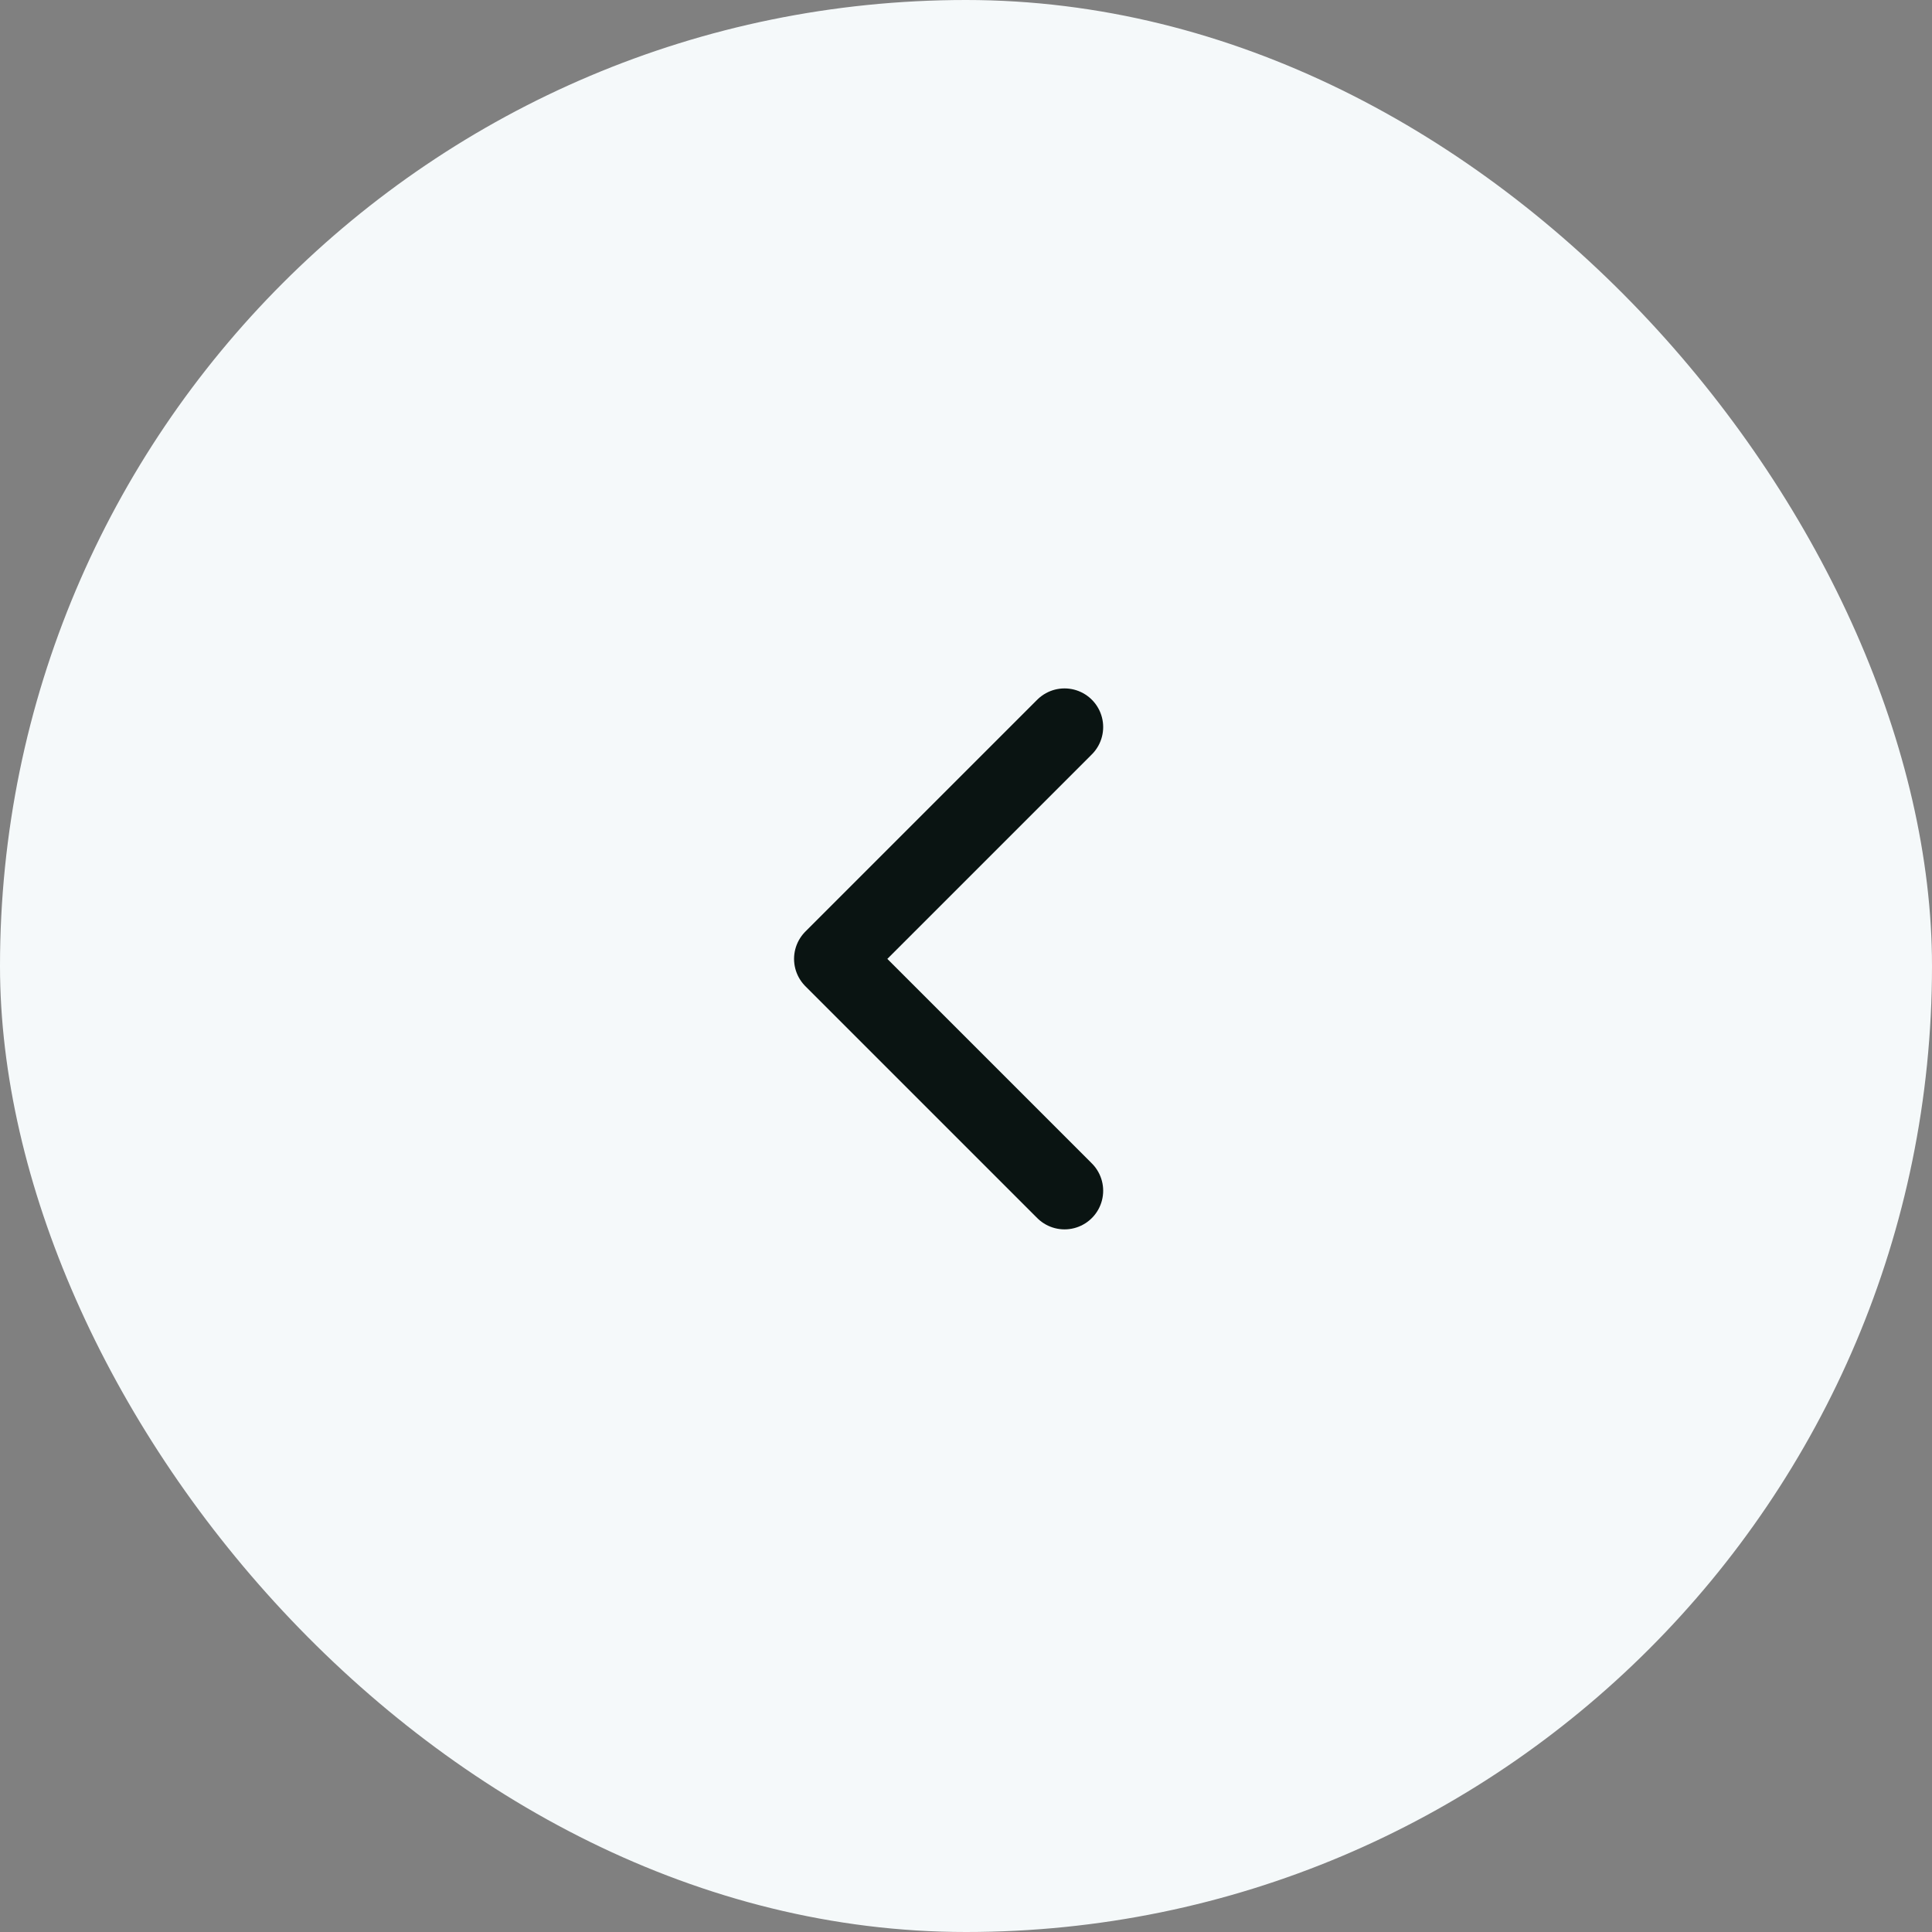
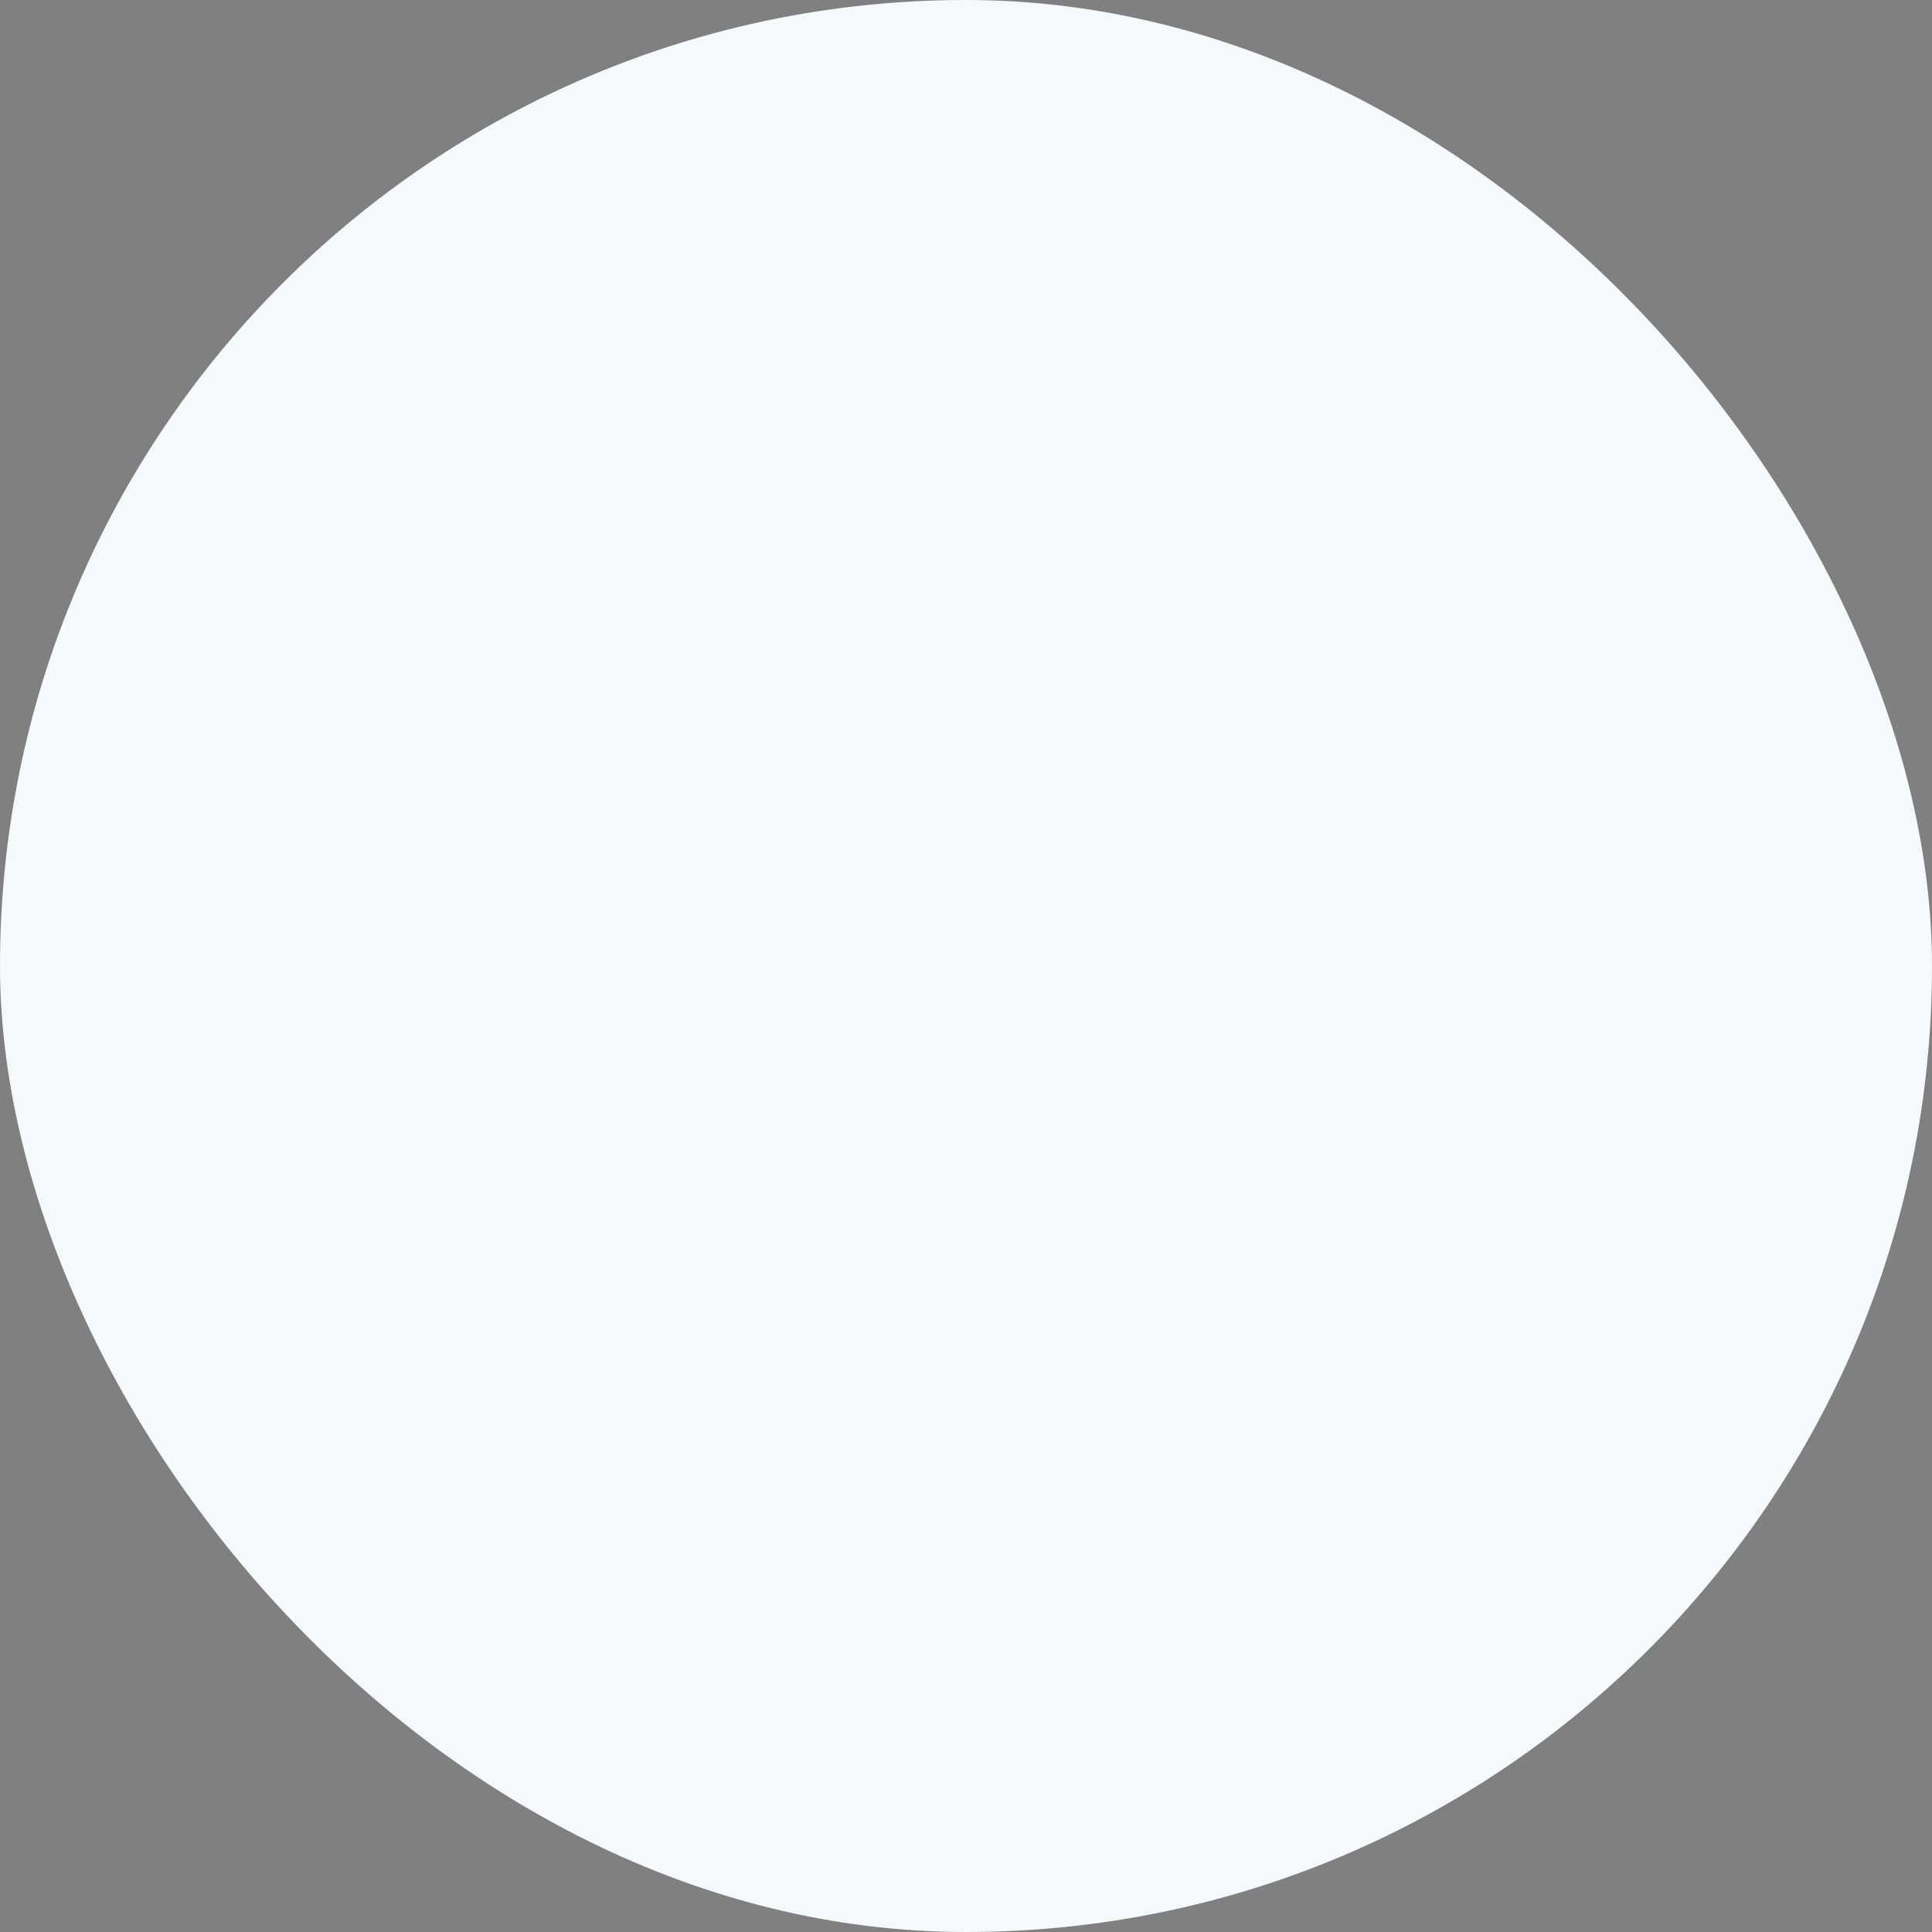
<svg xmlns="http://www.w3.org/2000/svg" width="50" height="50" viewBox="0 0 50 50" fill="none">
  <rect x="0" y="0" width="50" height="50" fill="#808080" stroke="none" />
  <rect x="50" y="50" width="50" height="50" rx="25" transform="rotate(180 50 50)" fill="#F5F9FA" />
-   <path d="M27.55 30.816L21.55 24.816L27.55 18.816" stroke="#0A1412" stroke-width="2" stroke-linecap="round" stroke-linejoin="round" />
</svg>